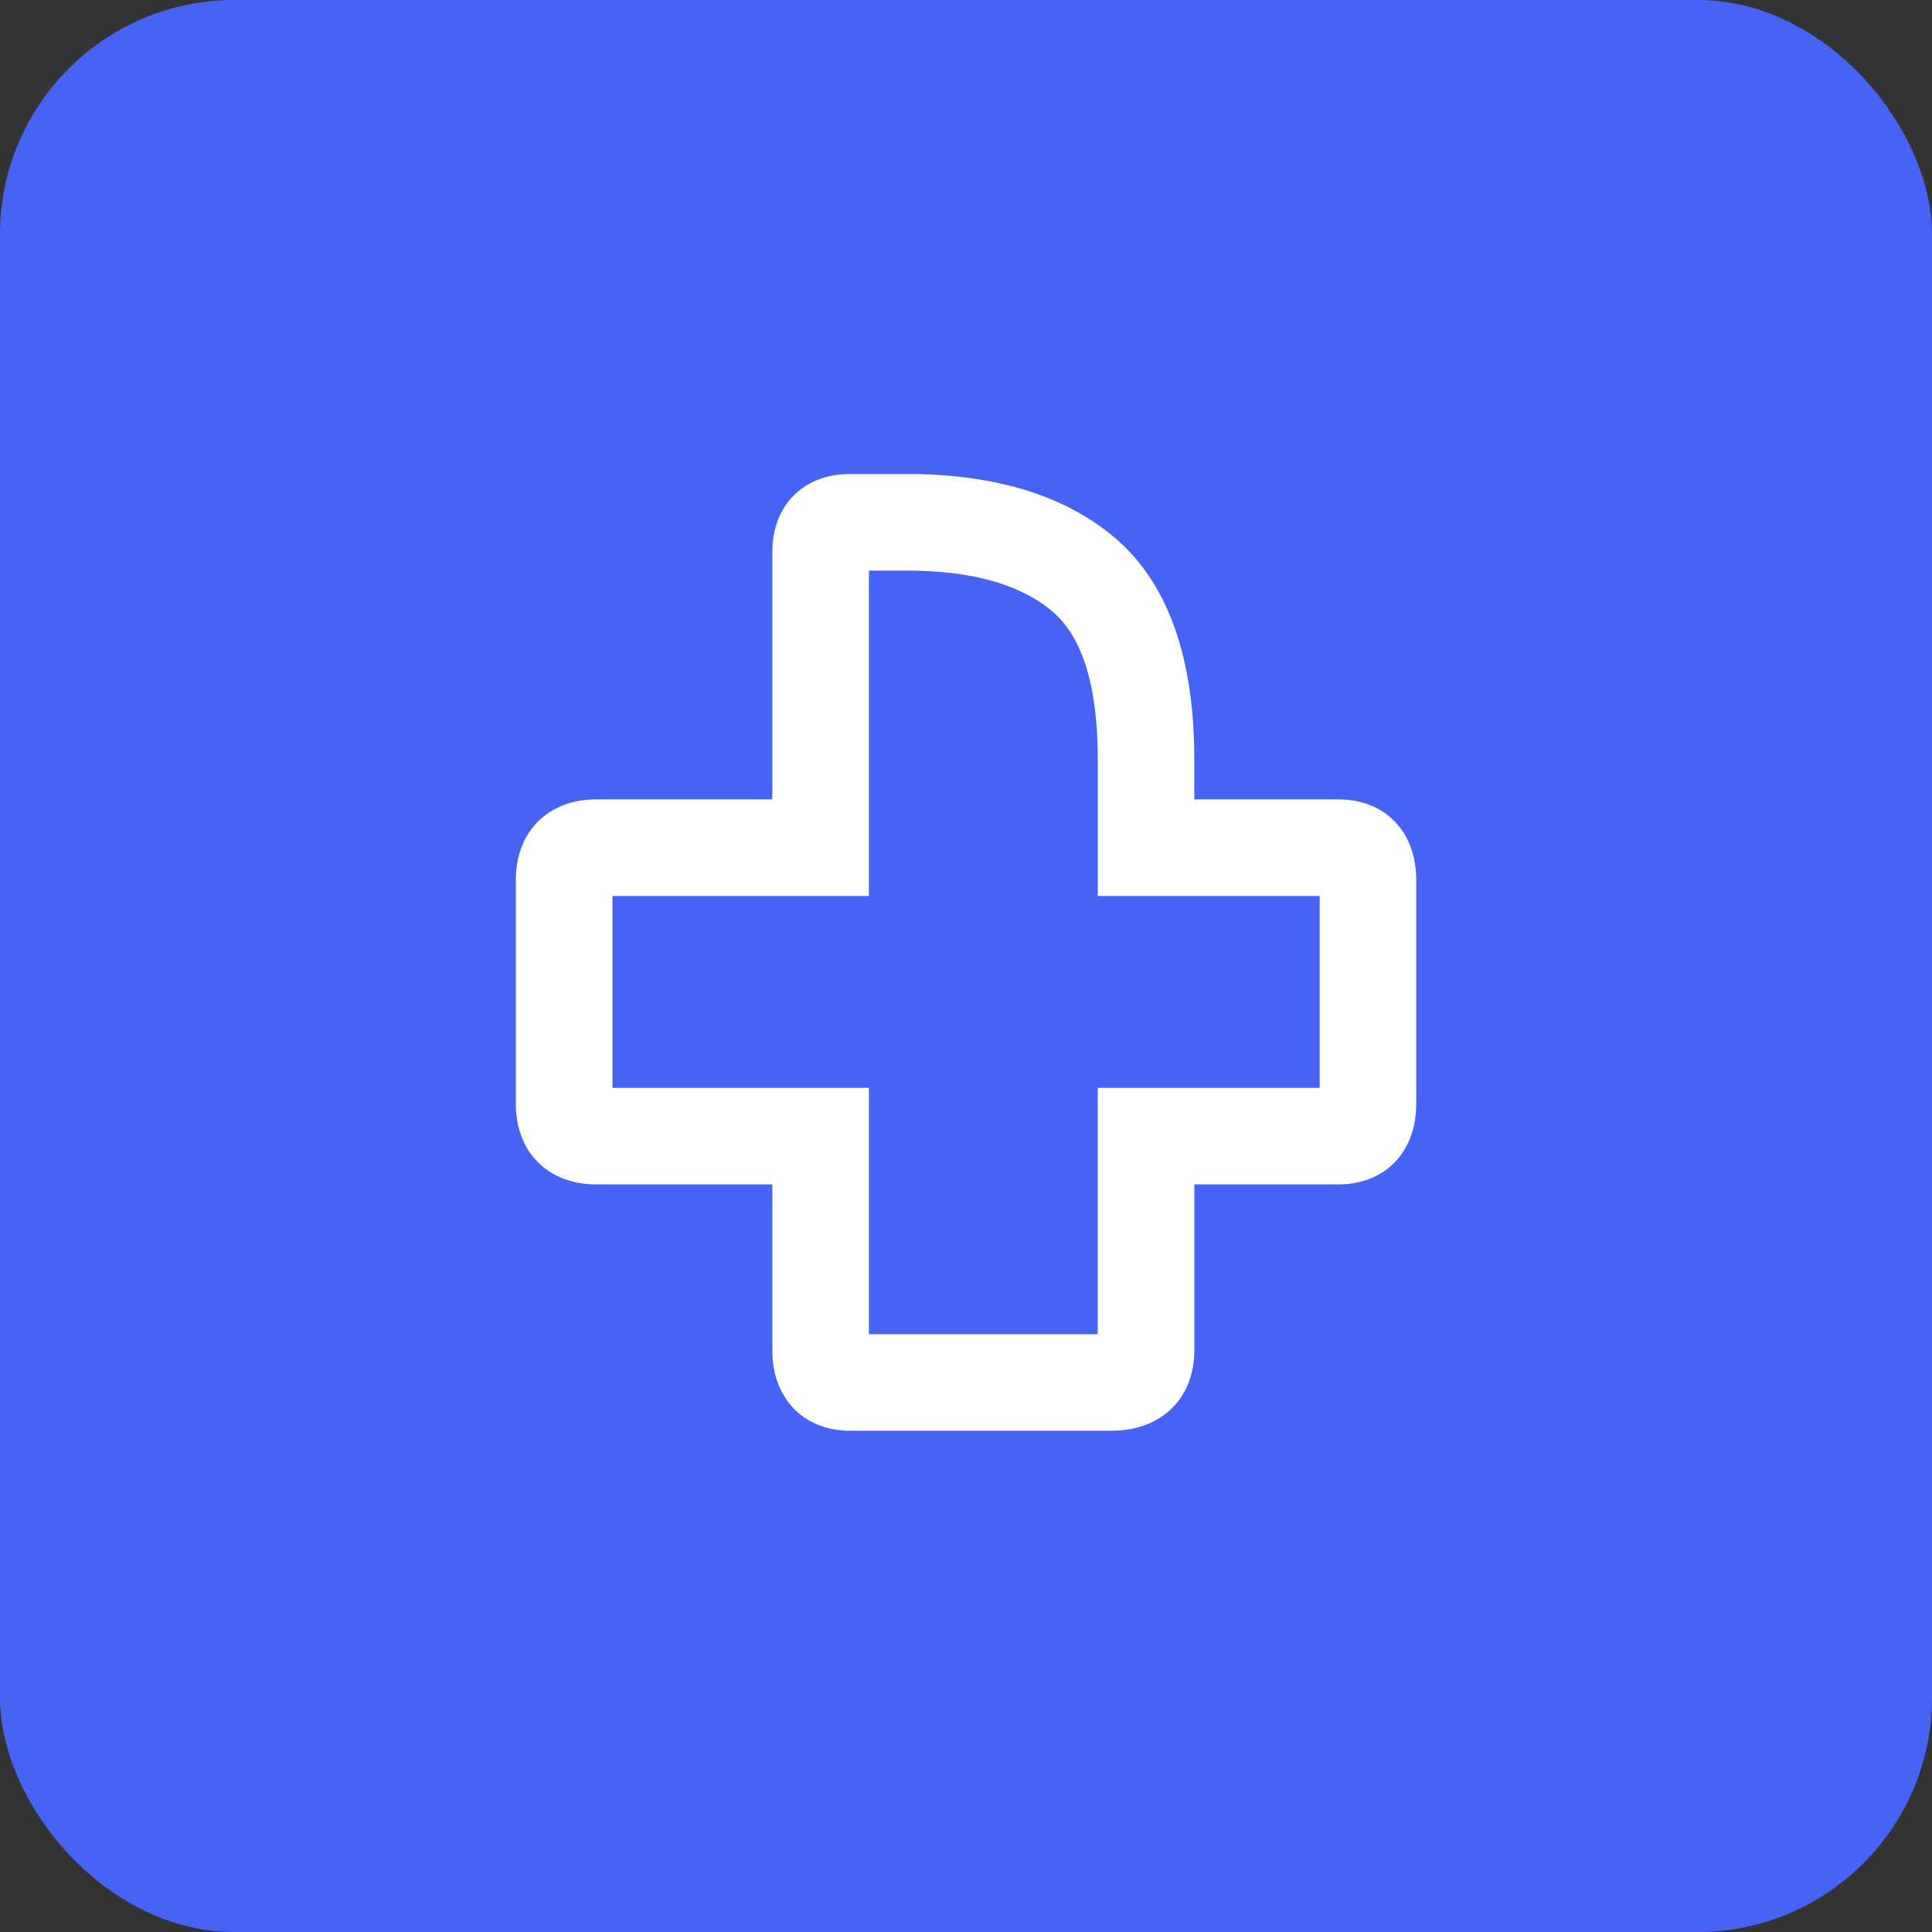
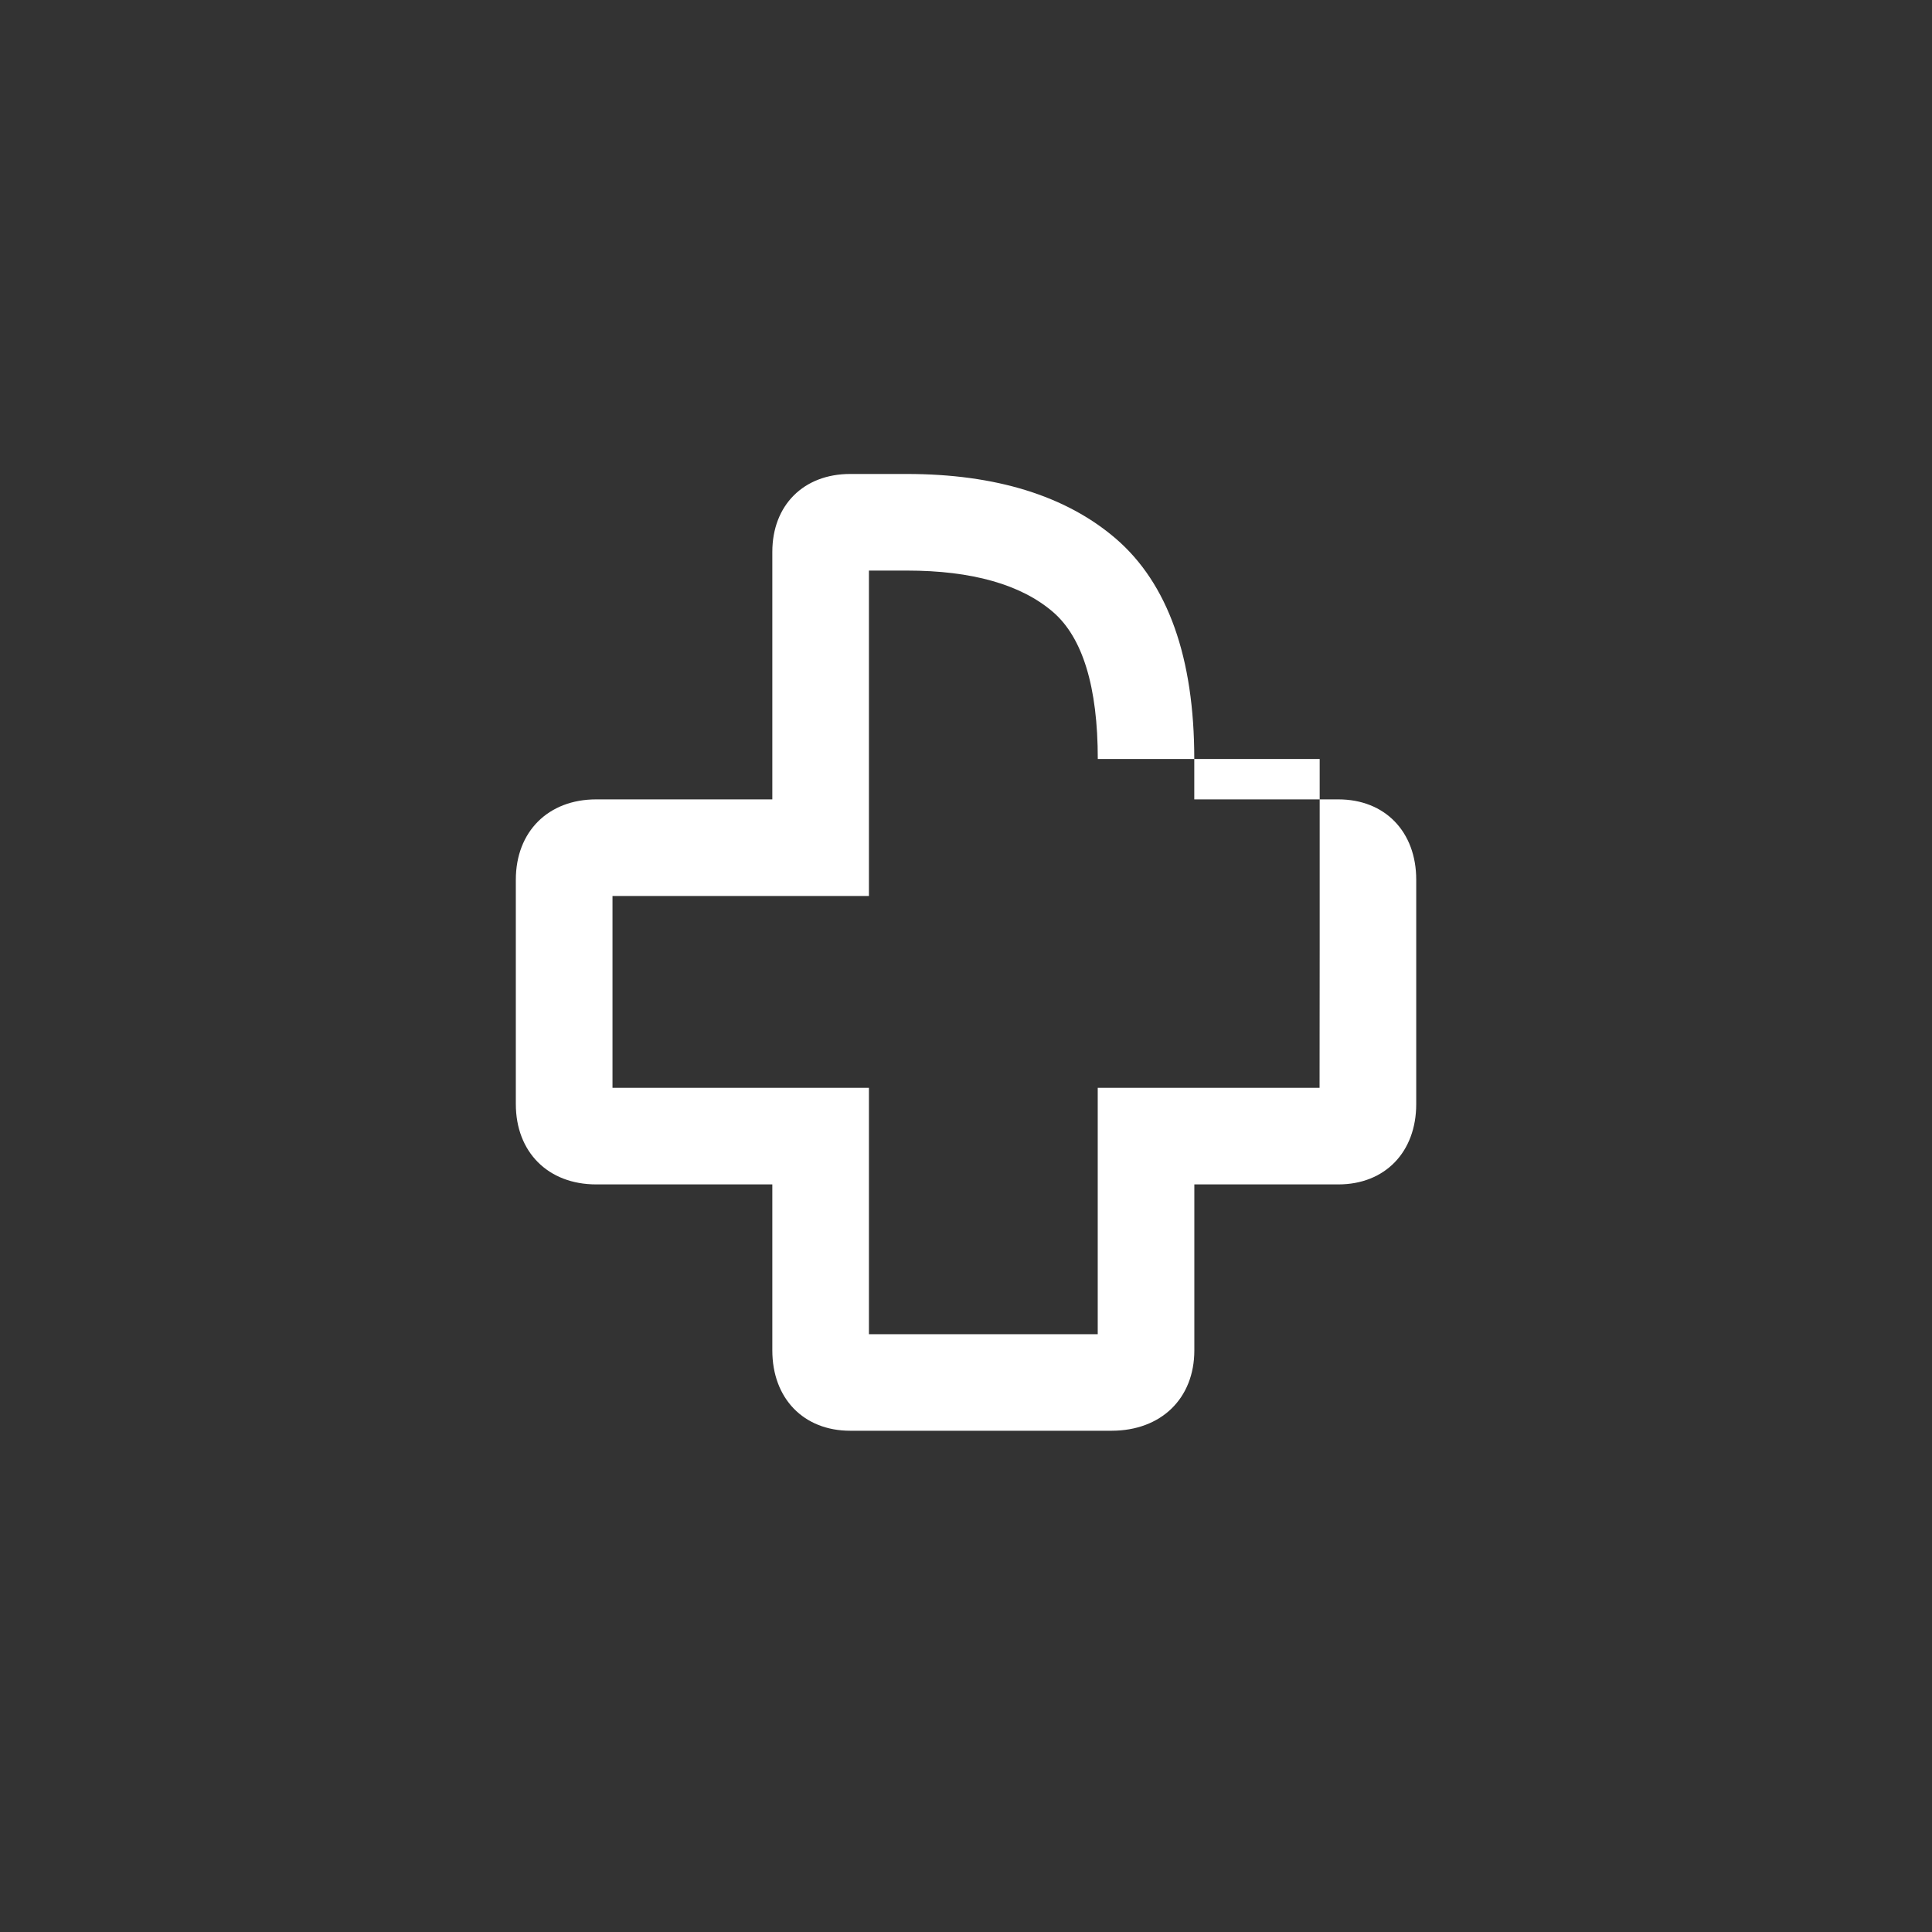
<svg xmlns="http://www.w3.org/2000/svg" id="Layer_2" data-name="Layer 2" viewBox="0 0 332.78 332.78">
  <rect x="0" y="0" width="332.78" height="332.78" fill="#333333" stroke="none" />
  <defs>
    <style>
      .cls-1 {
        fill: #fff;
      }

      .cls-2 {
        fill: #4763f5;
      }
    </style>
  </defs>
  <g id="Layer_1-2" data-name="Layer 1">
    <g>
-       <rect class="cls-2" width="332.78" height="332.78" rx="40.37" ry="40.37" />
-       <path class="cls-1" d="M230.52,137.69h-24.81v-6.96c0-17.45-4.54-30.22-13.51-37.95-8.6-7.39-20.72-11.14-35.99-11.14h-9.77c-8.03,0-13.41,5.39-13.41,13.42v42.63h-30.34c-8.28,0-13.84,5.57-13.84,13.84v38.64c0,8.28,5.56,13.84,13.84,13.84h30.34v28.59c0,8.28,5.39,13.84,13.41,13.84h45.02c8.53,0,14.26-5.56,14.26-13.84v-28.59h24.81c8.03,0,13.41-5.57,13.41-13.84v-38.64c0-8.28-5.39-13.84-13.41-13.84ZM227.29,187.38h-38.21v42.43h-39.41v-42.43h-44.17v-33.05h44.17v-56.05h6.55c11.19,0,19.65,2.4,25.14,7.12,5.13,4.41,7.73,12.94,7.73,25.33v23.6h38.22v33.05Z" />
+       <path class="cls-1" d="M230.52,137.69h-24.81v-6.96c0-17.45-4.54-30.22-13.51-37.95-8.6-7.39-20.72-11.14-35.99-11.14h-9.77c-8.03,0-13.41,5.39-13.41,13.42v42.63h-30.34c-8.28,0-13.84,5.57-13.84,13.84v38.64c0,8.28,5.56,13.84,13.84,13.84h30.34v28.59c0,8.28,5.39,13.84,13.41,13.84h45.02c8.53,0,14.26-5.56,14.26-13.84v-28.59h24.81c8.03,0,13.41-5.57,13.41-13.84v-38.64c0-8.28-5.39-13.84-13.41-13.84ZM227.29,187.38h-38.21v42.43h-39.41v-42.43h-44.17v-33.05h44.17v-56.05h6.55c11.19,0,19.65,2.4,25.14,7.12,5.13,4.41,7.73,12.94,7.73,25.33h38.22v33.05Z" />
    </g>
  </g>
</svg>